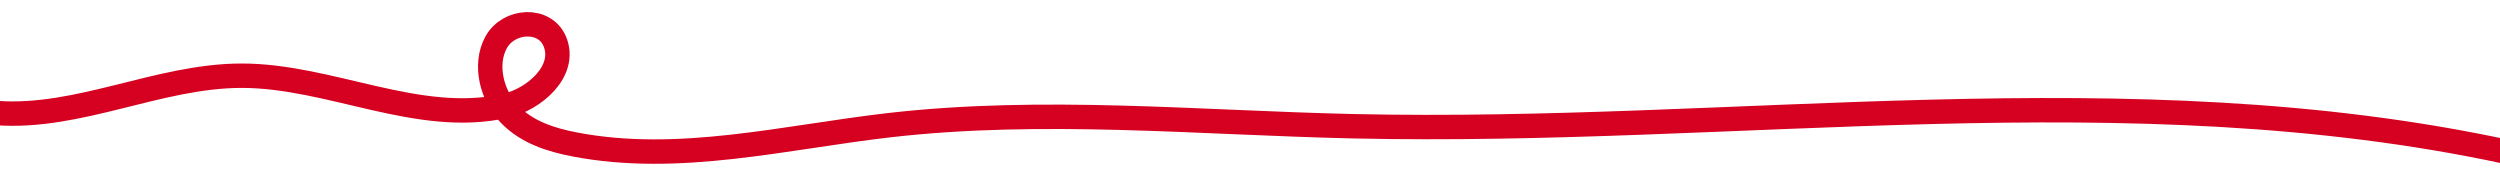
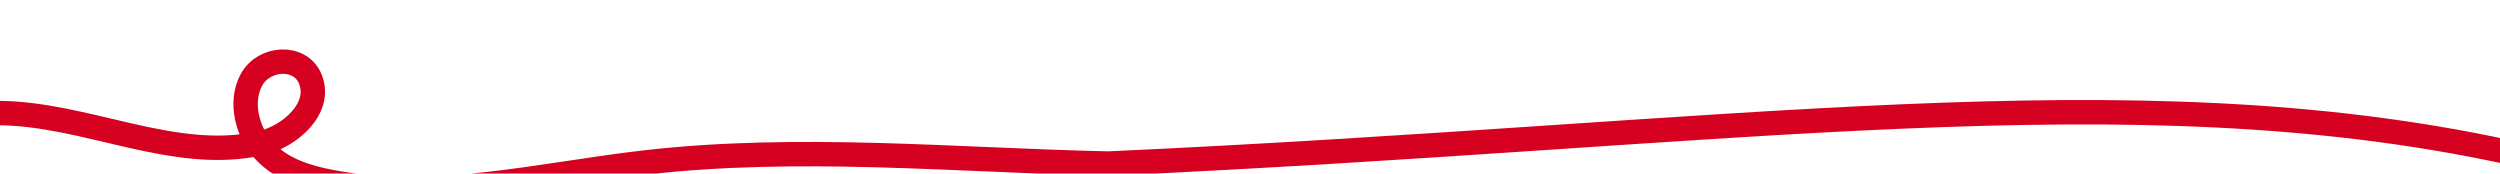
<svg xmlns="http://www.w3.org/2000/svg" version="1.1" id="Lager_1" x="0px" y="0px" viewBox="0 0 389 27" style="enable-background:new 0 0 389 27;" xml:space="preserve">
  <style type="text/css">
	.st0{fill:none;stroke:#D60020;stroke-width:3.797;stroke-miterlimit:10;}
</style>
-   <path id="Path_19" class="st0" d="M-0.52,17.59c12.82,0.93,25.22-5.79,38.06-5.81c13.84-0.02,27.5,7.73,41.07,4.7  c4.48-1,9.63-5.42,7.72-10.03c-1.56-3.75-7.17-3.4-9.12,0.12s-0.64,8.39,2.08,11.21s6.49,4,10.16,4.7  c16.18,3.11,32.65-1.13,48.98-3.01c23.91-2.74,48.02-0.37,72.05,0.17C270.44,21,331.12,10.98,390,23.62" />
+   <path id="Path_19" class="st0" d="M-0.52,17.59c13.84-0.02,27.5,7.73,41.07,4.7  c4.48-1,9.63-5.42,7.72-10.03c-1.56-3.75-7.17-3.4-9.12,0.12s-0.64,8.39,2.08,11.21s6.49,4,10.16,4.7  c16.18,3.11,32.65-1.13,48.98-3.01c23.91-2.74,48.02-0.37,72.05,0.17C270.44,21,331.12,10.98,390,23.62" />
</svg>